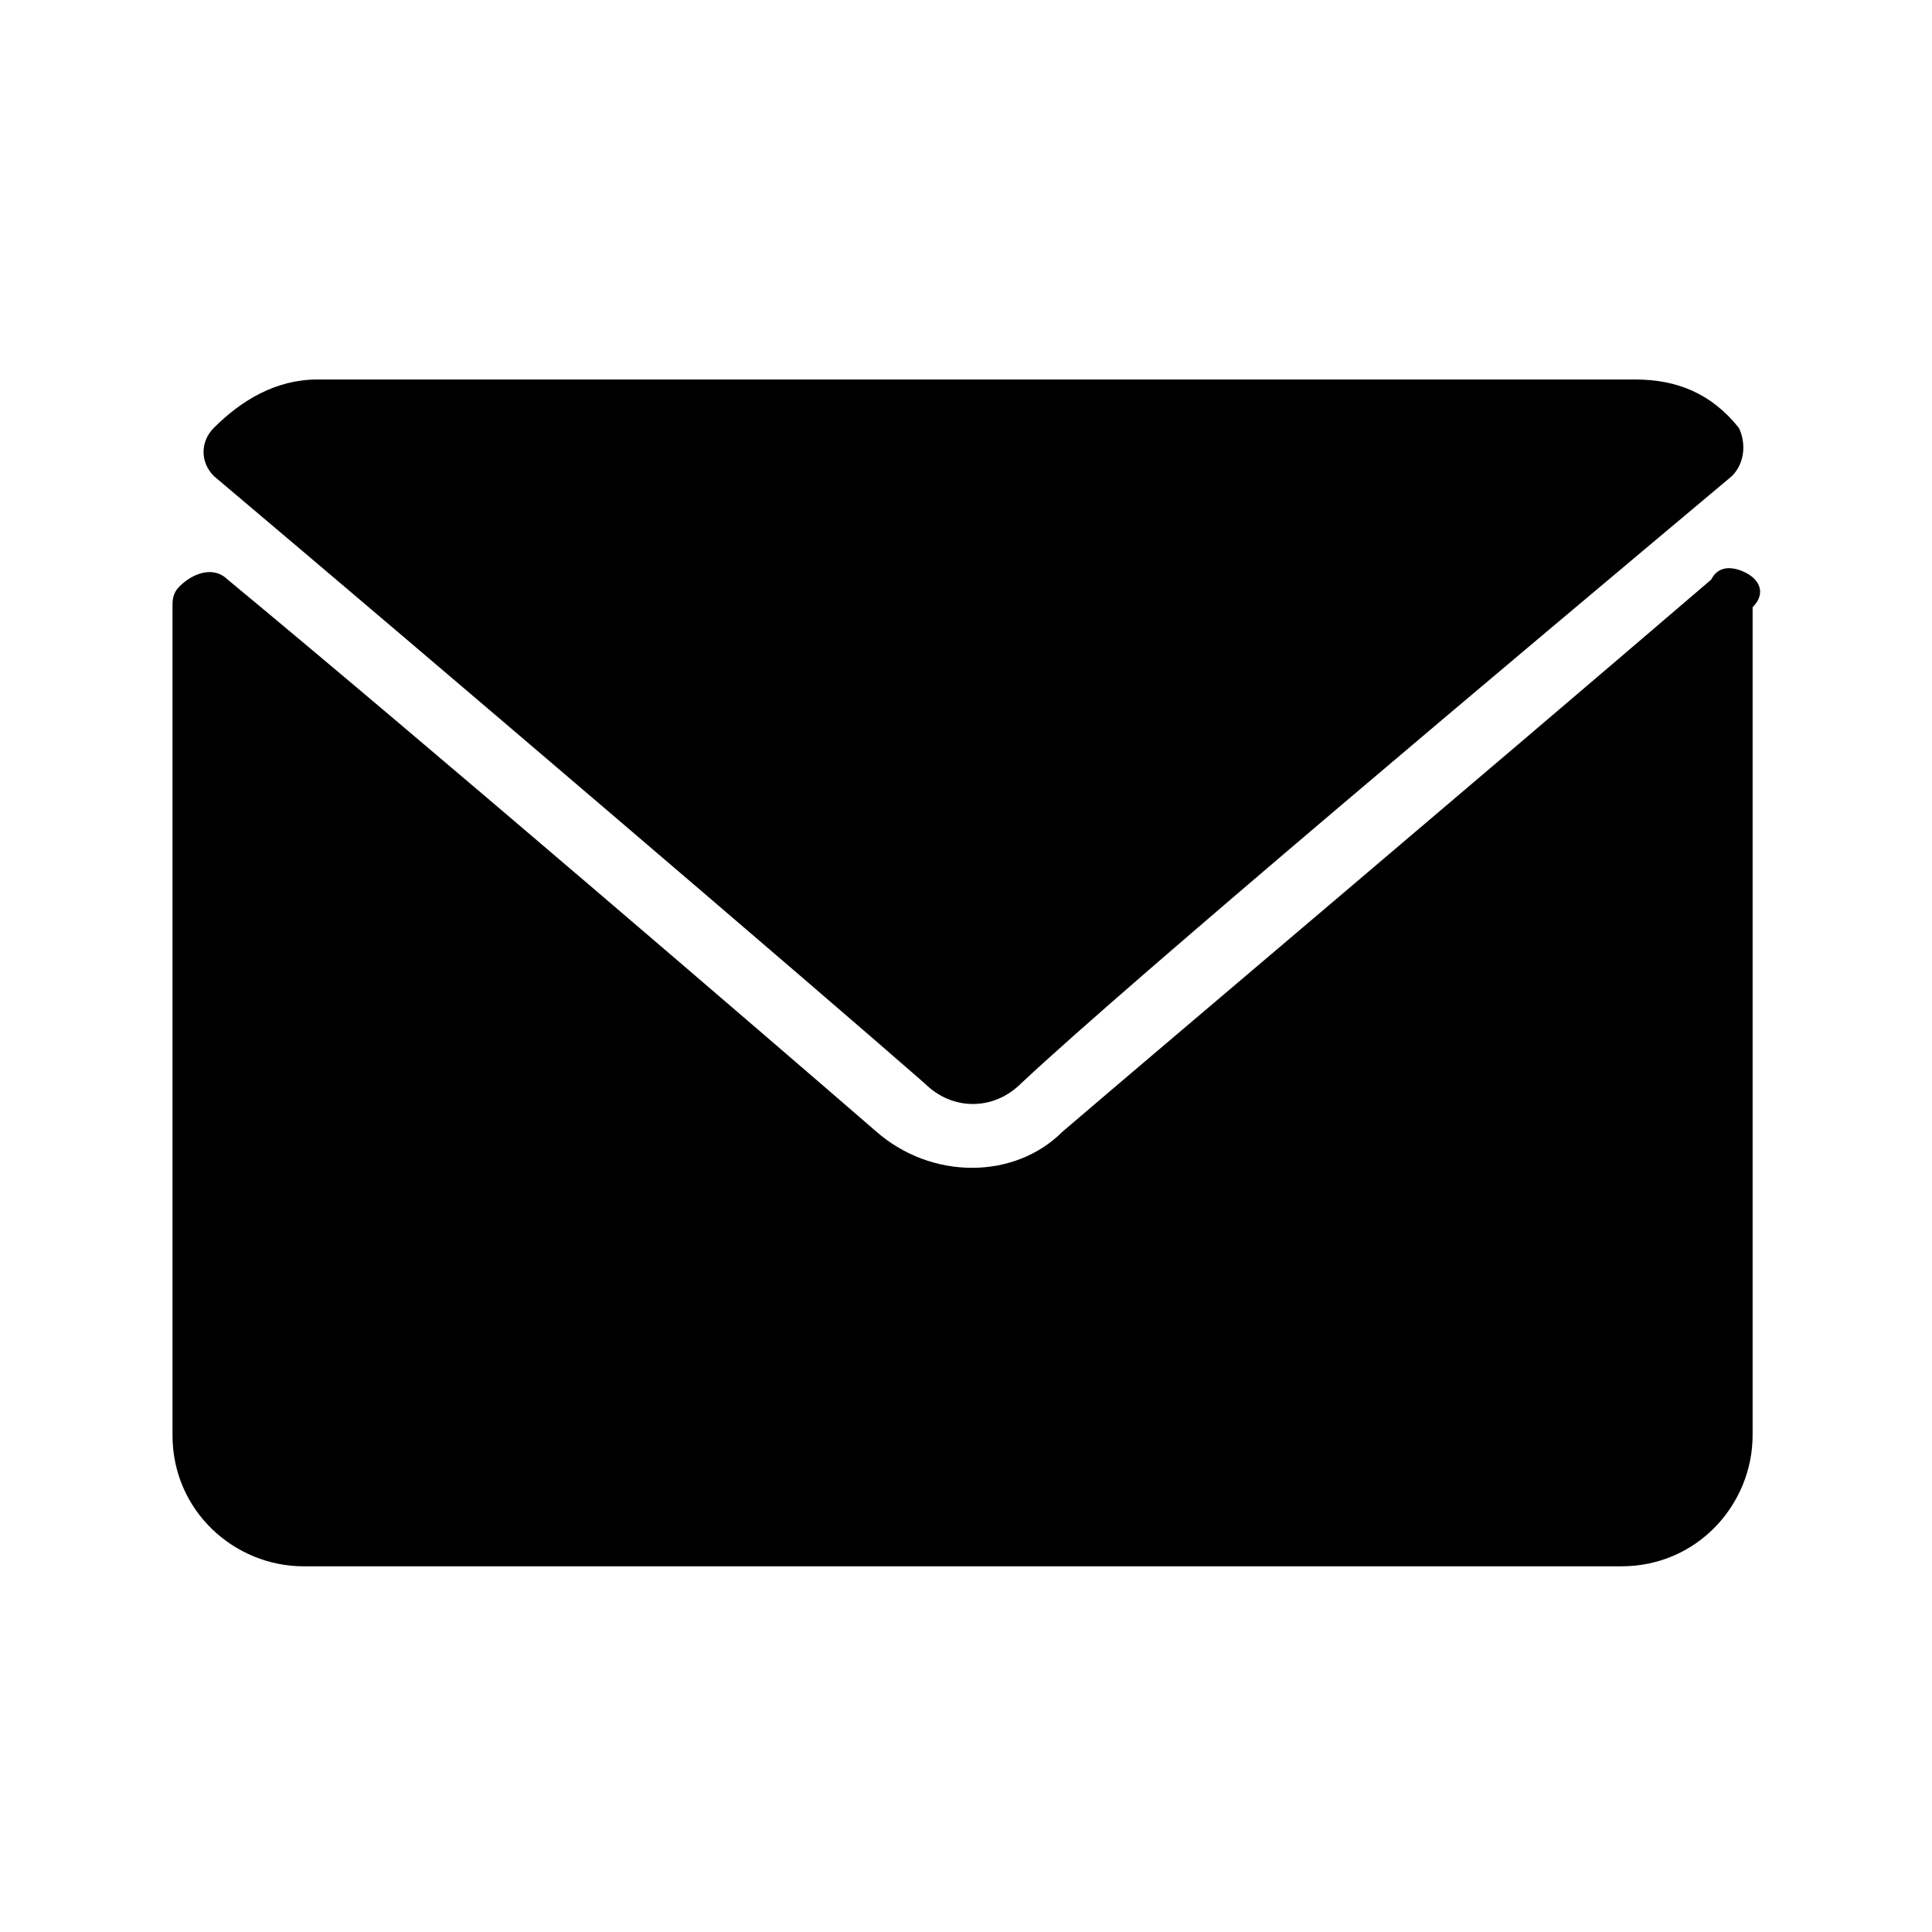
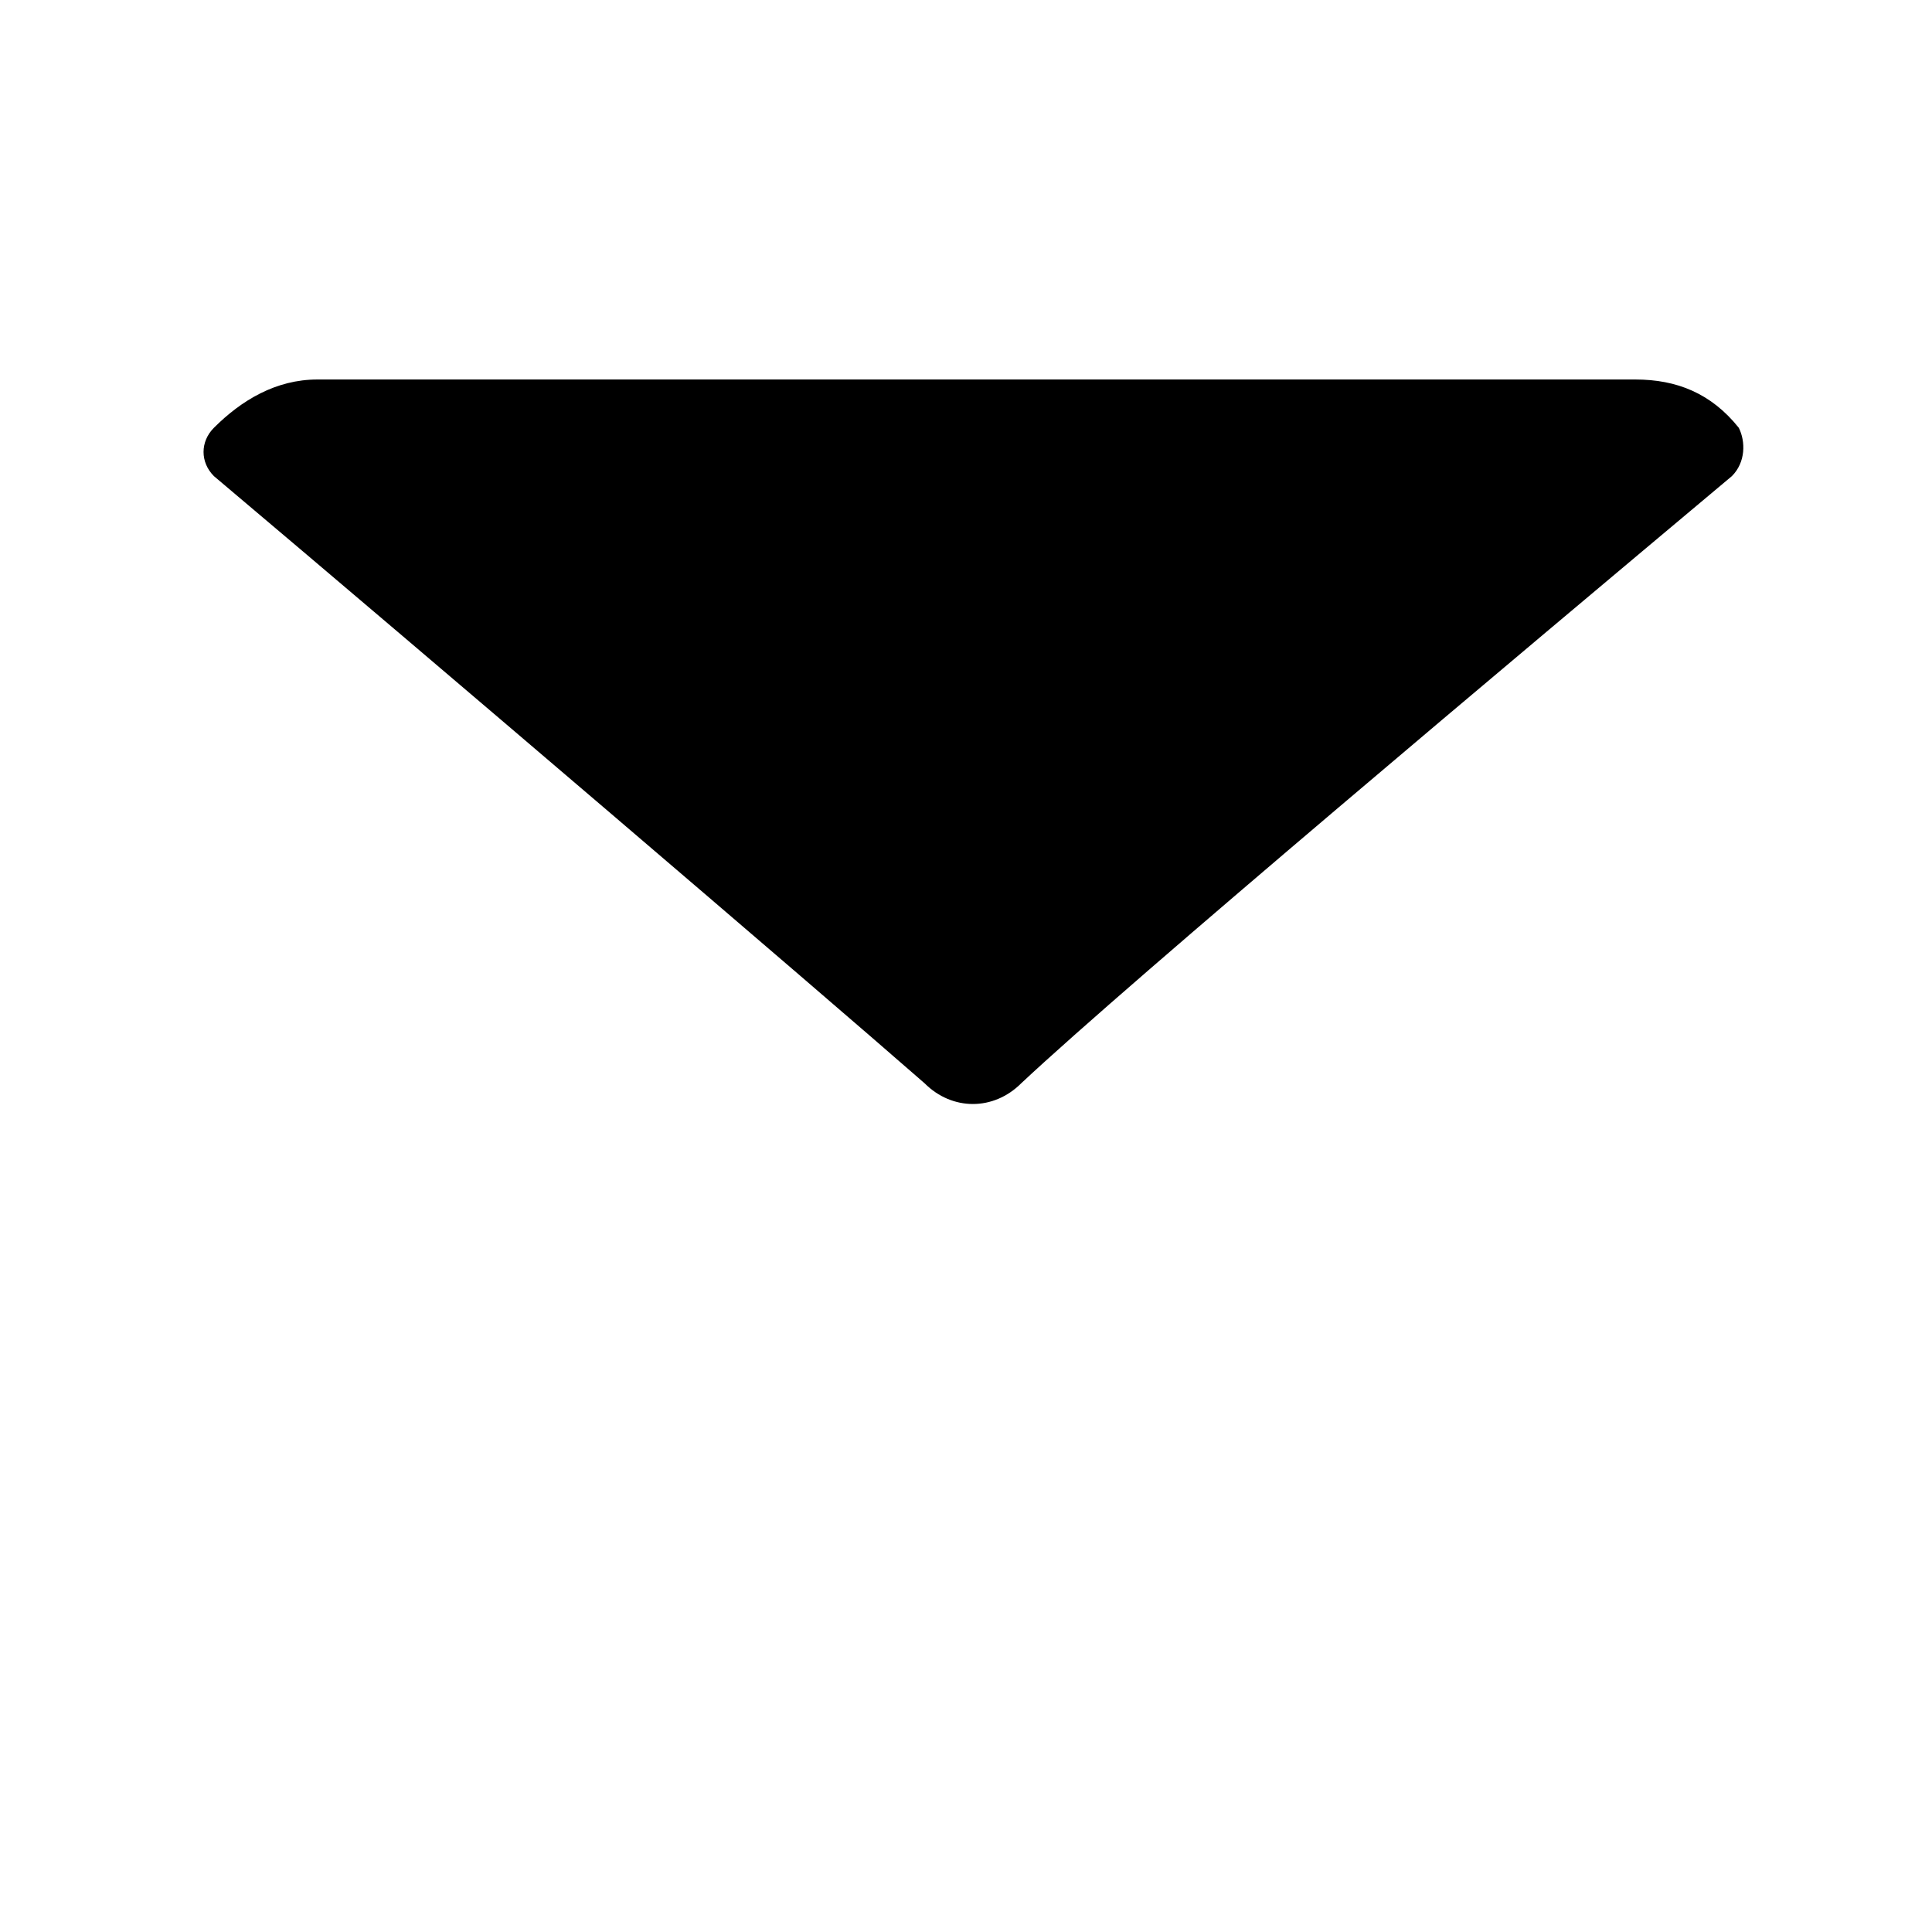
<svg xmlns="http://www.w3.org/2000/svg" version="1.1" id="Layer_1" x="0px" y="0px" viewBox="0 0 28 28" enable-background="new 0 0 28 28" xml:space="preserve">
  <g id="_002-envelope" transform="translate(1004 502)">
    <g id="Group_3060" transform="translate(0 64)">
      <g id="Group_3059">
        <path id="Path_4925" d="M-1000.9-559.1c3.2,2.7,8.7,7.4,10.3,8.8c0.4,0.4,1,0.4,1.4,0c0,0,0,0,0,0c1.6-1.5,7.2-6.2,10.3-8.8     c0.2-0.2,0.2-0.5,0.1-0.7c-0.4-0.5-0.9-0.7-1.5-0.7h-19.1c-0.6,0-1.1,0.3-1.5,0.7C-1001.1-559.6-1001.1-559.3-1000.9-559.1z" />
-         <path id="Path_4926" d="M-978.7-557.7c-0.2-0.1-0.4-0.1-0.5,0.1c-3.5,3-8,6.8-9.4,8c-0.7,0.7-1.9,0.7-2.7,0     c-1.5-1.3-6.5-5.6-9.4-8c-0.2-0.2-0.5-0.1-0.7,0.1c-0.1,0.1-0.1,0.2-0.1,0.3v12c0,1.1,0.9,1.9,1.9,1.9h19.1     c1.1,0,1.9-0.9,1.9-1.9v-12C-978.4-557.4-978.5-557.6-978.7-557.7z" />
      </g>
    </g>
  </g>
</svg>